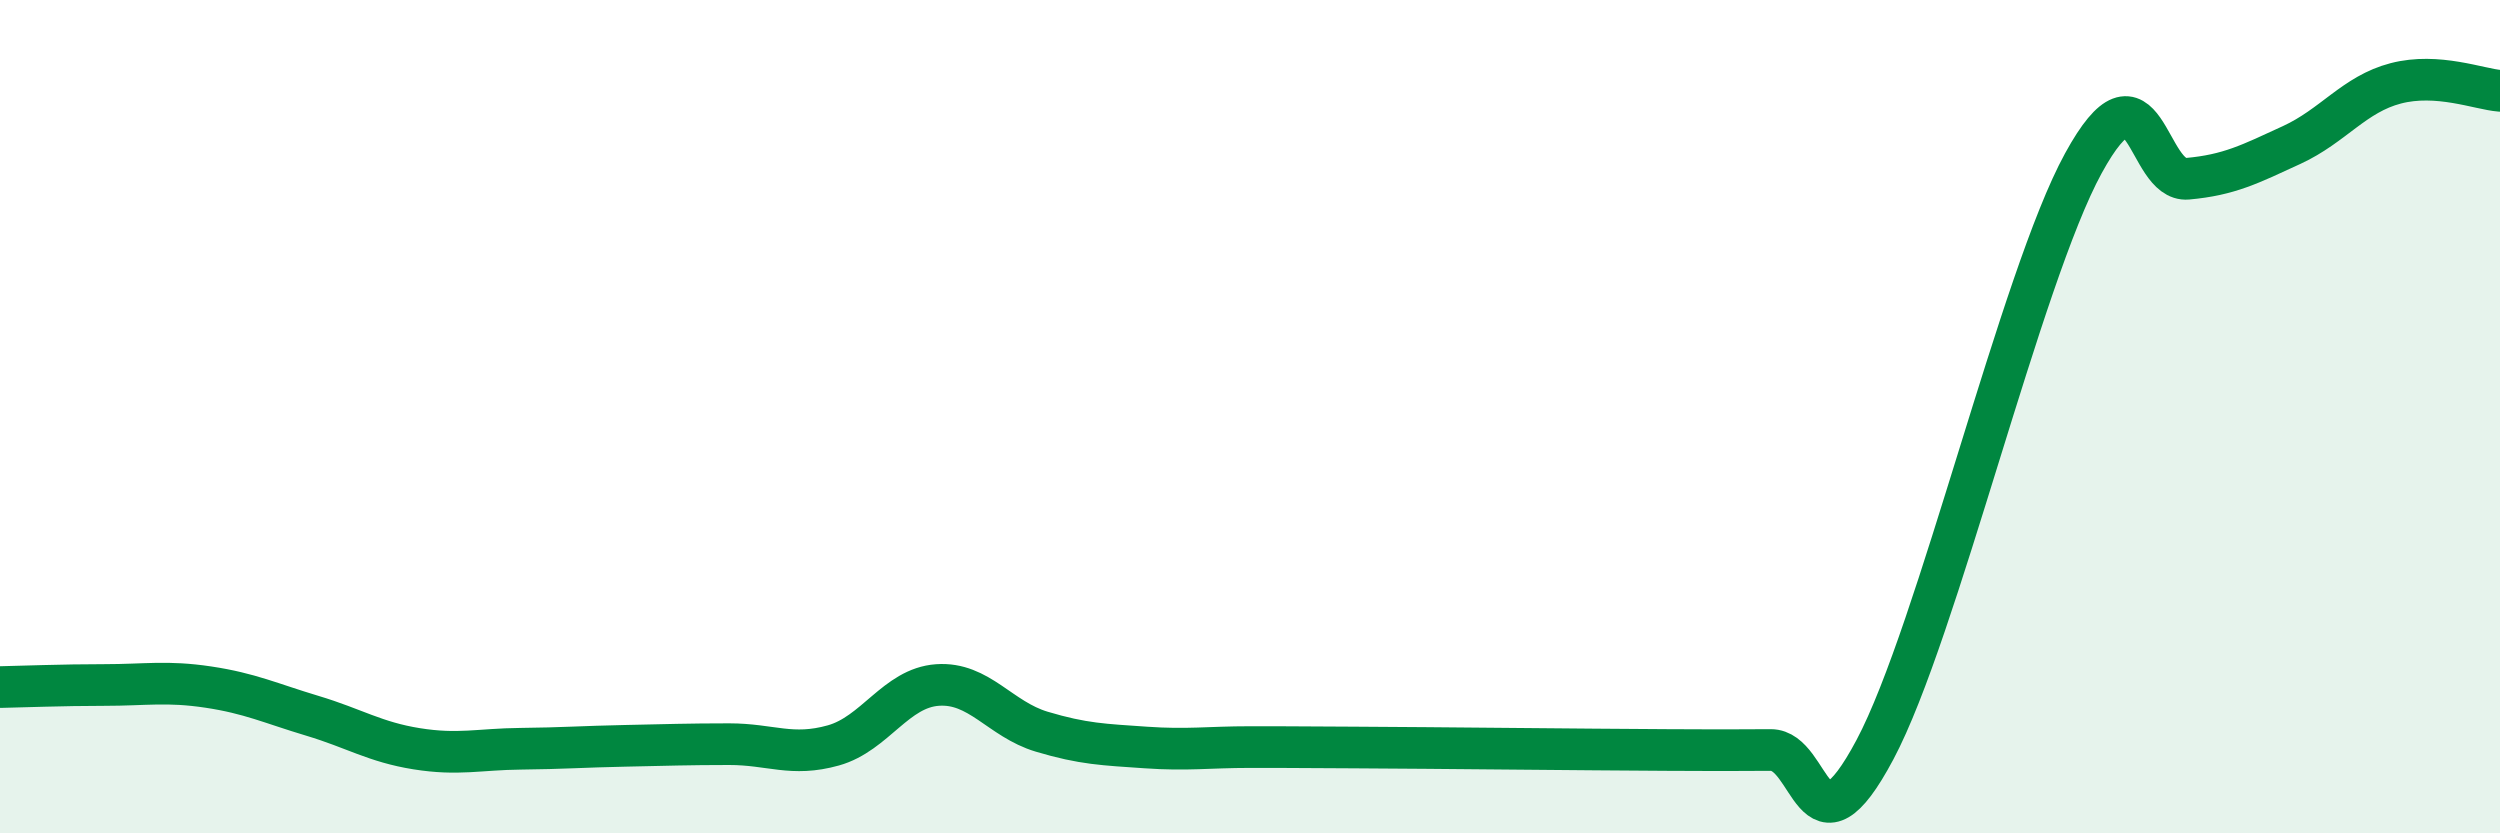
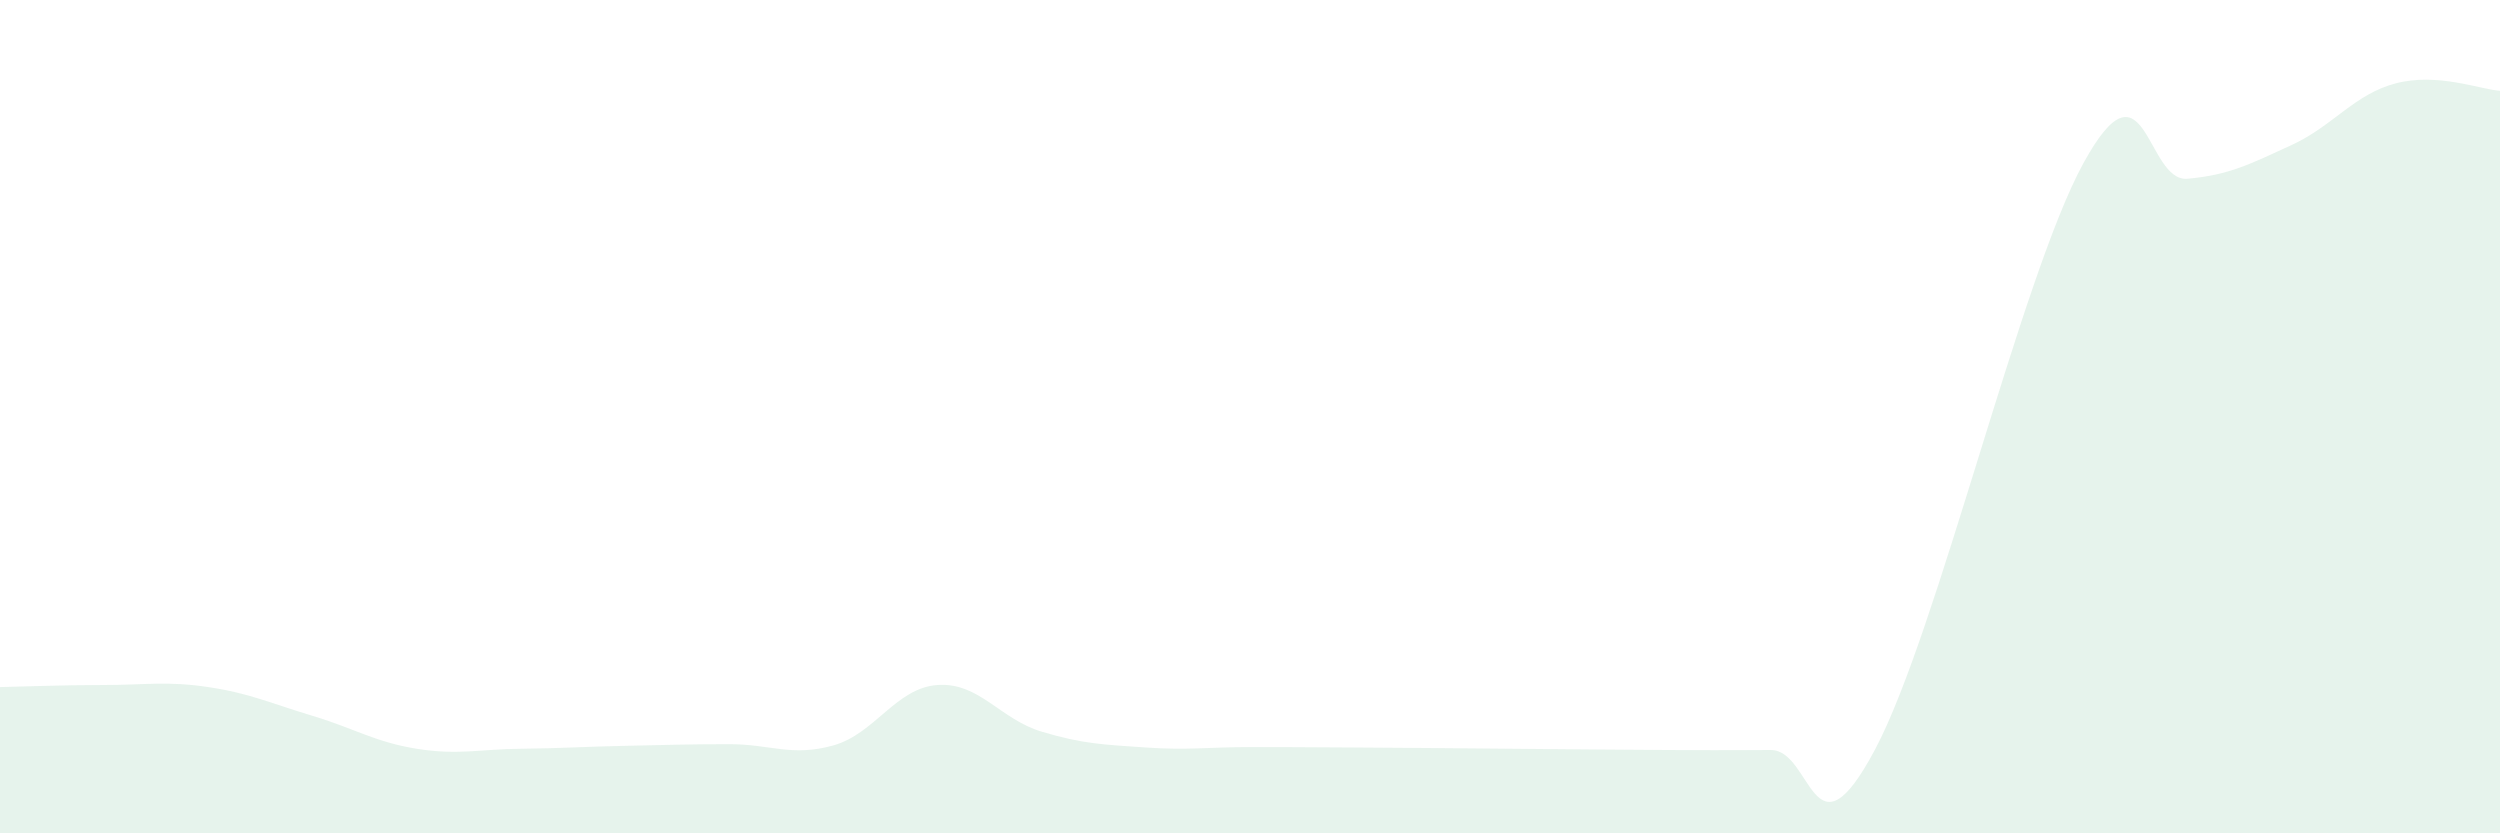
<svg xmlns="http://www.w3.org/2000/svg" width="60" height="20" viewBox="0 0 60 20">
  <path d="M 0,16.49 C 0.5,16.48 1.5,16.44 2.5,16.44 C 3.5,16.44 4,16.34 5,16.49 C 6,16.64 6.5,16.88 7.5,17.18 C 8.5,17.48 9,17.81 10,17.97 C 11,18.13 11.5,17.98 12.5,17.97 C 13.5,17.96 14,17.92 15,17.9 C 16,17.88 16.5,17.86 17.5,17.86 C 18.5,17.86 19,18.17 20,17.89 C 21,17.61 21.5,16.51 22.5,16.44 C 23.5,16.37 24,17.26 25,17.56 C 26,17.86 26.5,17.87 27.5,17.94 C 28.5,18.01 29,17.93 30,17.93 C 31,17.93 30.5,17.93 32.5,17.94 C 34.5,17.95 38,17.99 40,18 C 42,18.01 41.5,18 42.5,18 C 43.5,18 43.5,20.81 45,17.99 C 46.5,15.17 48.5,6.66 50,3.92 C 51.5,1.18 51.5,4.38 52.5,4.29 C 53.5,4.2 54,3.94 55,3.48 C 56,3.02 56.5,2.26 57.5,2 C 58.5,1.74 59.5,2.14 60,2.18L60 20L0 20Z" fill="#008740" opacity="0.1" stroke-linecap="round" stroke-linejoin="round" />
-   <path d="M 0,16.49 C 0.5,16.48 1.5,16.44 2.5,16.44 C 3.5,16.44 4,16.34 5,16.49 C 6,16.64 6.5,16.88 7.5,17.18 C 8.5,17.48 9,17.81 10,17.97 C 11,18.13 11.5,17.98 12.5,17.97 C 13.5,17.96 14,17.92 15,17.9 C 16,17.88 16.5,17.86 17.5,17.86 C 18.5,17.86 19,18.17 20,17.89 C 21,17.61 21.5,16.51 22.5,16.44 C 23.5,16.37 24,17.26 25,17.56 C 26,17.86 26.5,17.87 27.5,17.94 C 28.5,18.01 29,17.93 30,17.93 C 31,17.93 30.5,17.93 32.5,17.94 C 34.5,17.95 38,17.99 40,18 C 42,18.01 41.5,18 42.5,18 C 43.5,18 43.5,20.81 45,17.99 C 46.5,15.17 48.5,6.66 50,3.92 C 51.5,1.18 51.5,4.38 52.5,4.29 C 53.5,4.2 54,3.94 55,3.48 C 56,3.02 56.5,2.26 57.5,2 C 58.5,1.74 59.5,2.14 60,2.18" stroke="#008740" stroke-width="1" fill="none" stroke-linecap="round" stroke-linejoin="round" />
</svg>